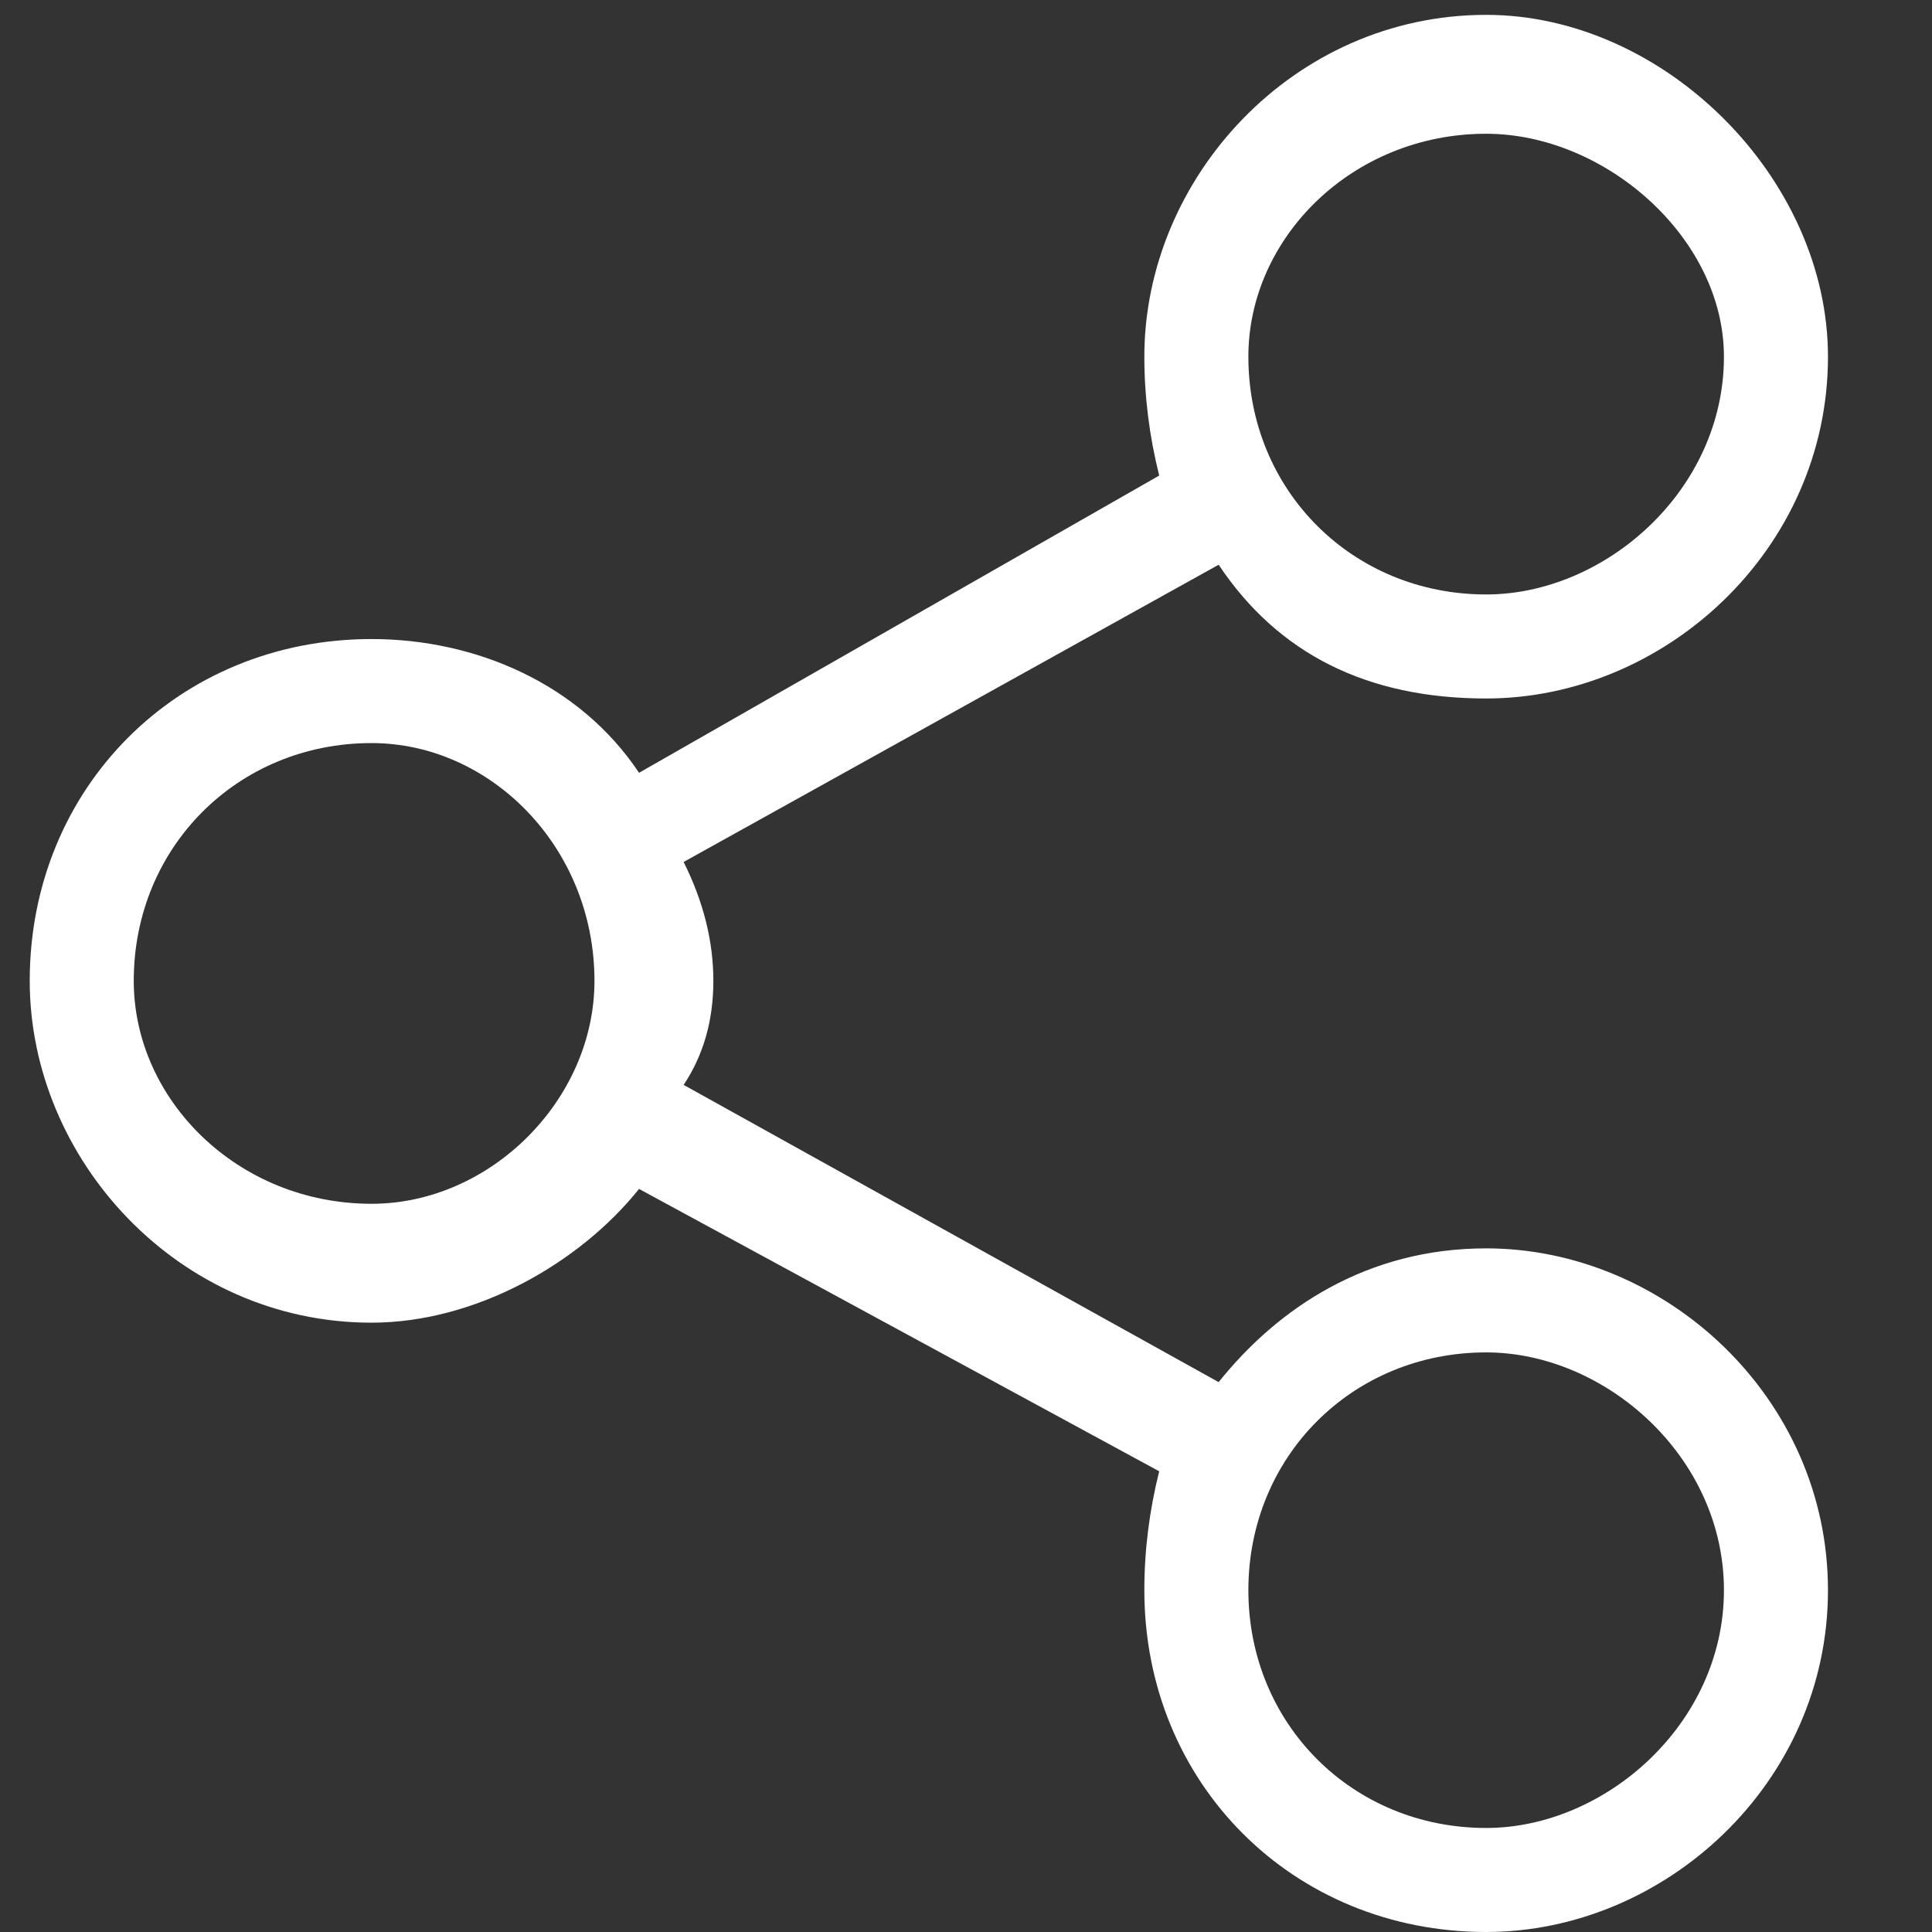
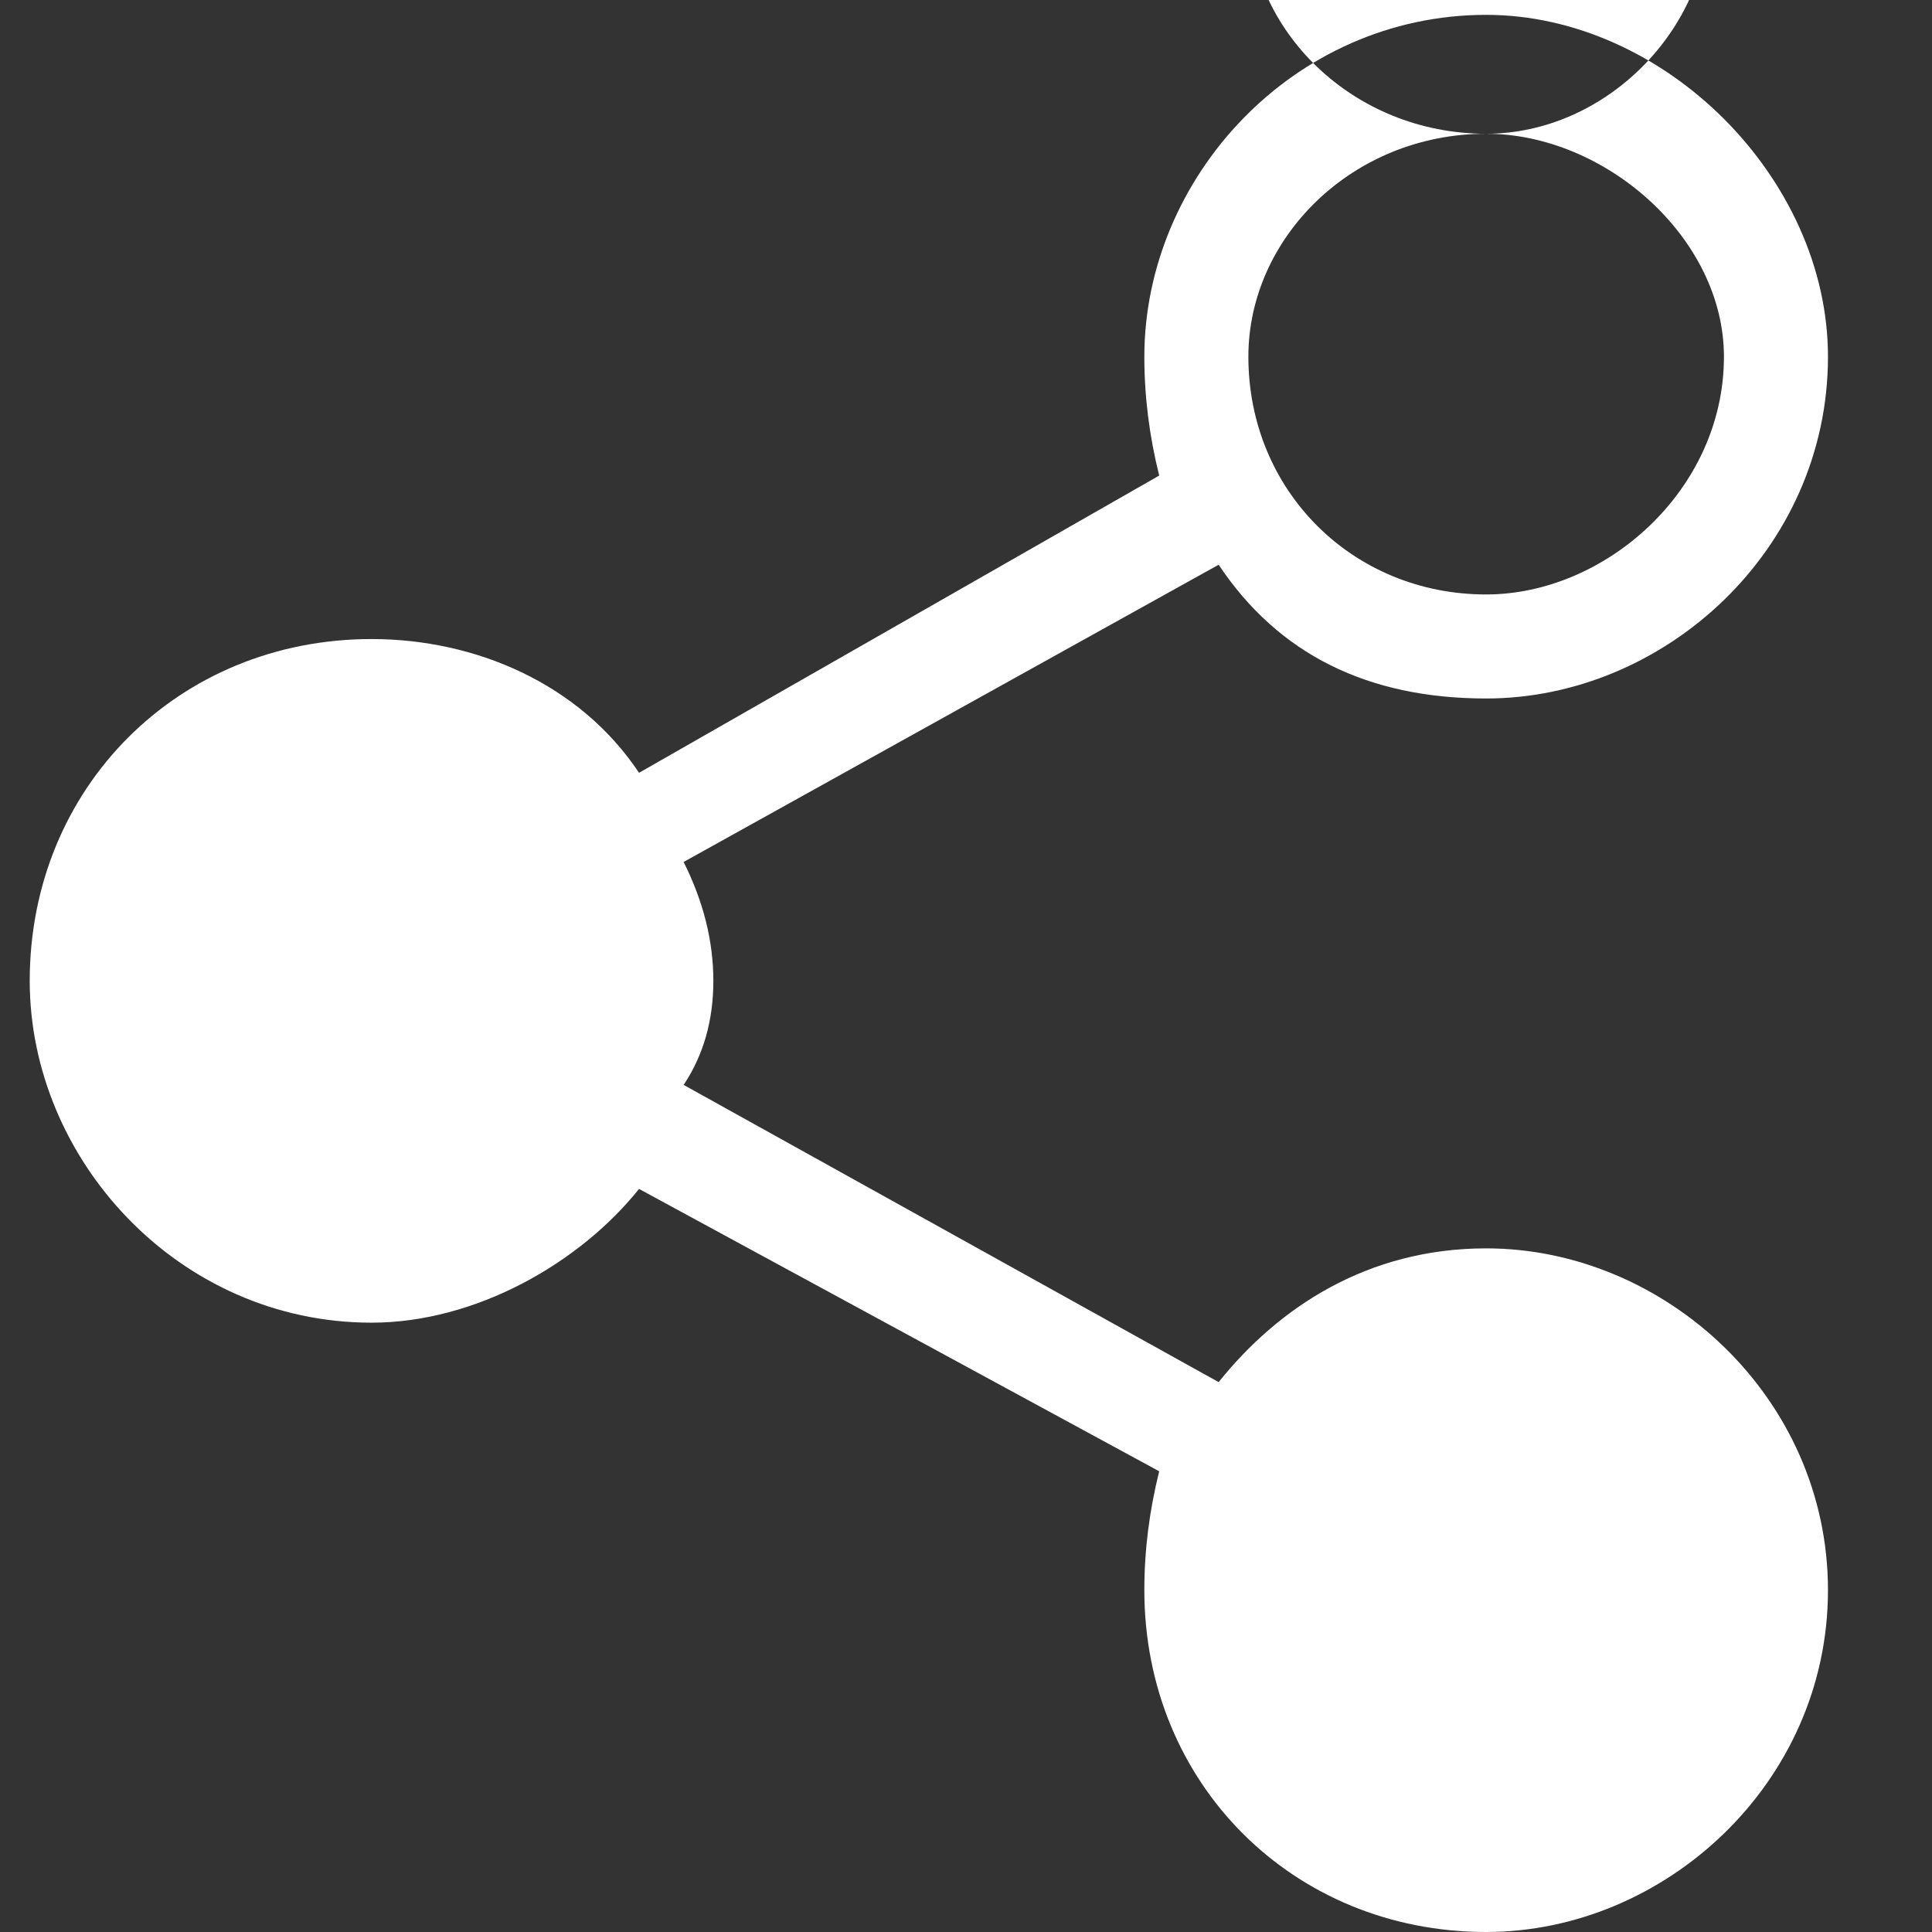
<svg xmlns="http://www.w3.org/2000/svg" version="1.2" viewBox="0 0 13 13" width="13" height="13">
  <rect x="0" y="0" width="13" height="13" fill="#333333" stroke="none" />
  <title>share-icon1</title>
  <style>
		.s0 { fill: #ffffff } 
	</style>
  <g>
-     <path class="s0" d="m10 8.4c-0.8 0-1.4 0.4-1.8 0.9l-3.6-2q0.2-0.3 0.2-0.7 0-0.4-0.2-0.8l3.6-2c0.4 0.6 1 0.9 1.8 0.9 1.2 0 2.3-1 2.3-2.3 0-1.2-1.1-2.3-2.3-2.3-1.3 0-2.3 1.1-2.3 2.3q0 0.4 0.1 0.8l-3.5 2c-0.4-0.6-1.1-0.9-1.8-0.9-1.3 0-2.3 1-2.3 2.3 0 1.2 1 2.3 2.3 2.3 0.7 0 1.4-0.4 1.8-0.9l3.5 1.9q-0.1 0.4-0.1 0.8c0 1.3 1 2.3 2.3 2.3 1.2 0 2.3-1 2.3-2.3 0-1.3-1.1-2.3-2.3-2.3zm0-7.5c0.8 0 1.6 0.7 1.6 1.5 0 0.9-0.8 1.6-1.6 1.6-0.9 0-1.6-0.7-1.6-1.6 0-0.8 0.7-1.5 1.6-1.5zm-7.5 7.2c-0.9 0-1.6-0.7-1.6-1.5 0-0.9 0.7-1.6 1.6-1.6 0.8 0 1.5 0.7 1.5 1.6 0 0.8-0.7 1.5-1.5 1.5zm7.5 4.2c-0.9 0-1.6-0.7-1.6-1.6 0-0.9 0.7-1.6 1.6-1.6 0.8 0 1.6 0.7 1.6 1.6 0 0.9-0.8 1.6-1.6 1.6z" />
+     <path class="s0" d="m10 8.4c-0.8 0-1.4 0.4-1.8 0.9l-3.6-2q0.2-0.3 0.2-0.7 0-0.4-0.2-0.8l3.6-2c0.4 0.6 1 0.9 1.8 0.9 1.2 0 2.3-1 2.3-2.3 0-1.2-1.1-2.3-2.3-2.3-1.3 0-2.3 1.1-2.3 2.3q0 0.4 0.1 0.8l-3.5 2c-0.4-0.6-1.1-0.9-1.8-0.9-1.3 0-2.3 1-2.3 2.3 0 1.2 1 2.3 2.3 2.3 0.7 0 1.4-0.4 1.8-0.9l3.5 1.9q-0.1 0.4-0.1 0.8c0 1.3 1 2.3 2.3 2.3 1.2 0 2.3-1 2.3-2.3 0-1.3-1.1-2.3-2.3-2.3zm0-7.5c0.8 0 1.6 0.7 1.6 1.5 0 0.9-0.8 1.6-1.6 1.6-0.9 0-1.6-0.7-1.6-1.6 0-0.8 0.7-1.5 1.6-1.5zc-0.9 0-1.6-0.7-1.6-1.5 0-0.9 0.7-1.6 1.6-1.6 0.8 0 1.5 0.7 1.5 1.6 0 0.8-0.7 1.5-1.5 1.5zm7.5 4.2c-0.9 0-1.6-0.7-1.6-1.6 0-0.9 0.7-1.6 1.6-1.6 0.8 0 1.6 0.7 1.6 1.6 0 0.9-0.8 1.6-1.6 1.6z" />
  </g>
</svg>